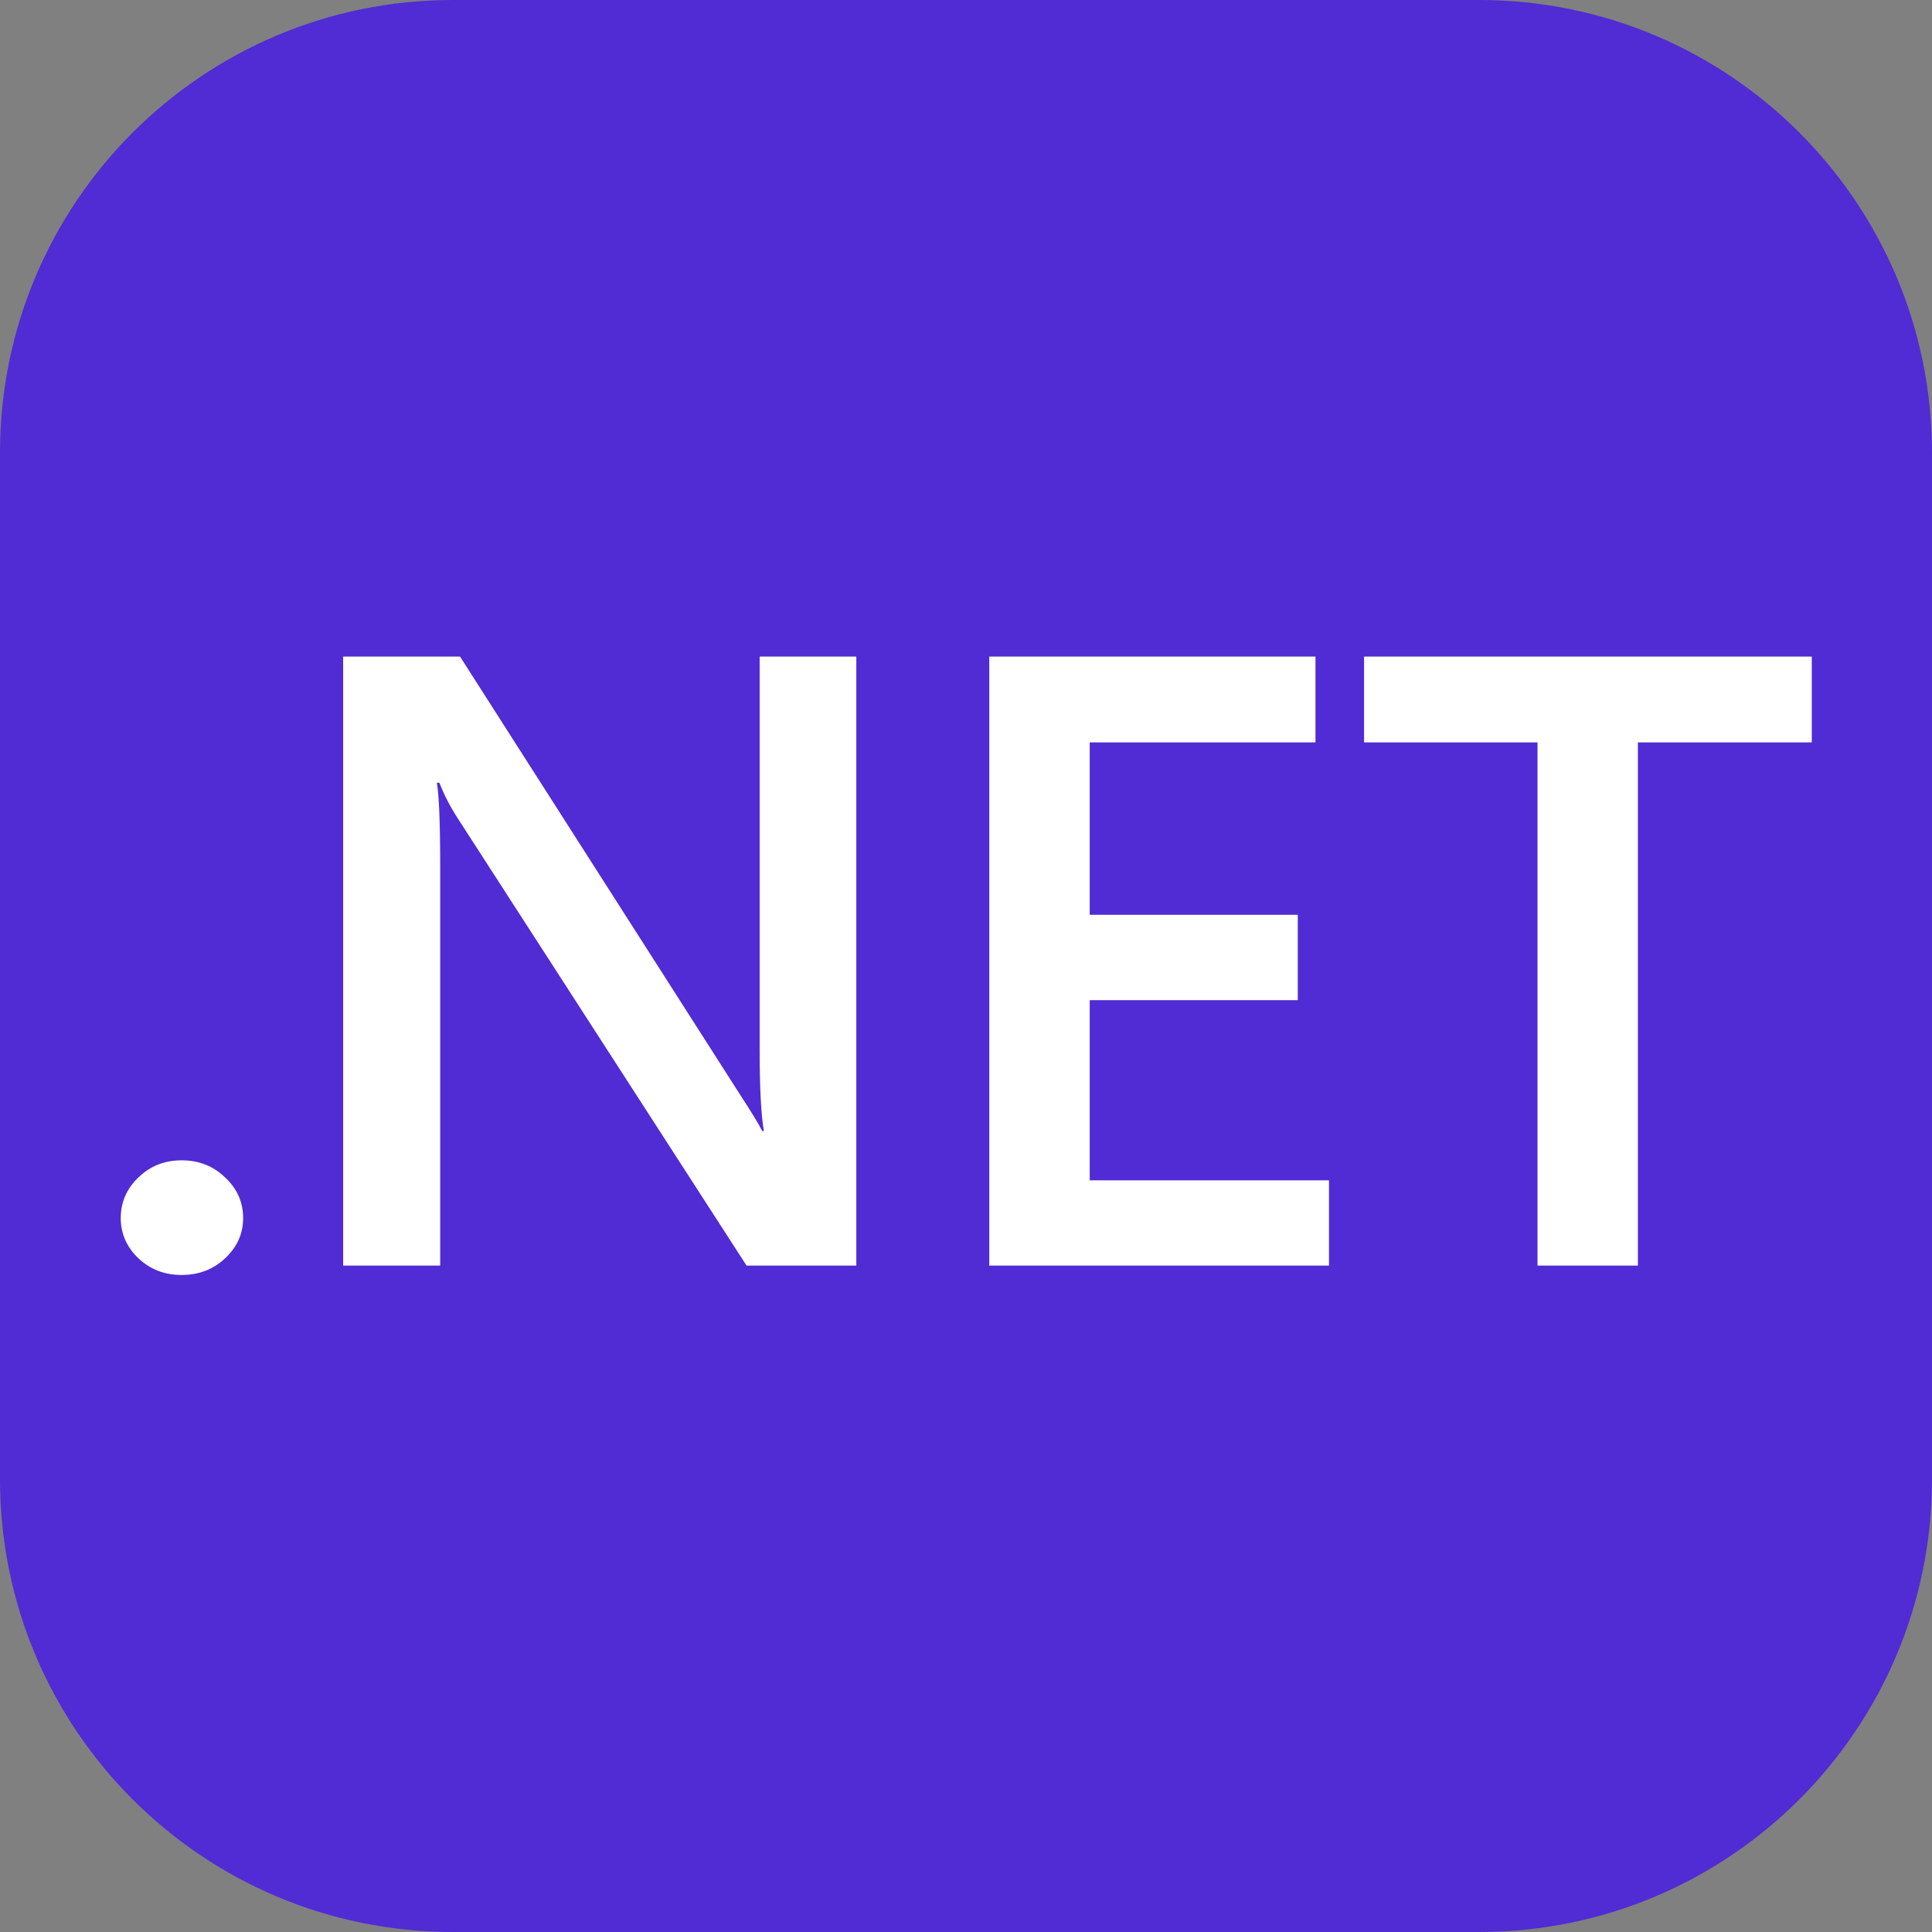
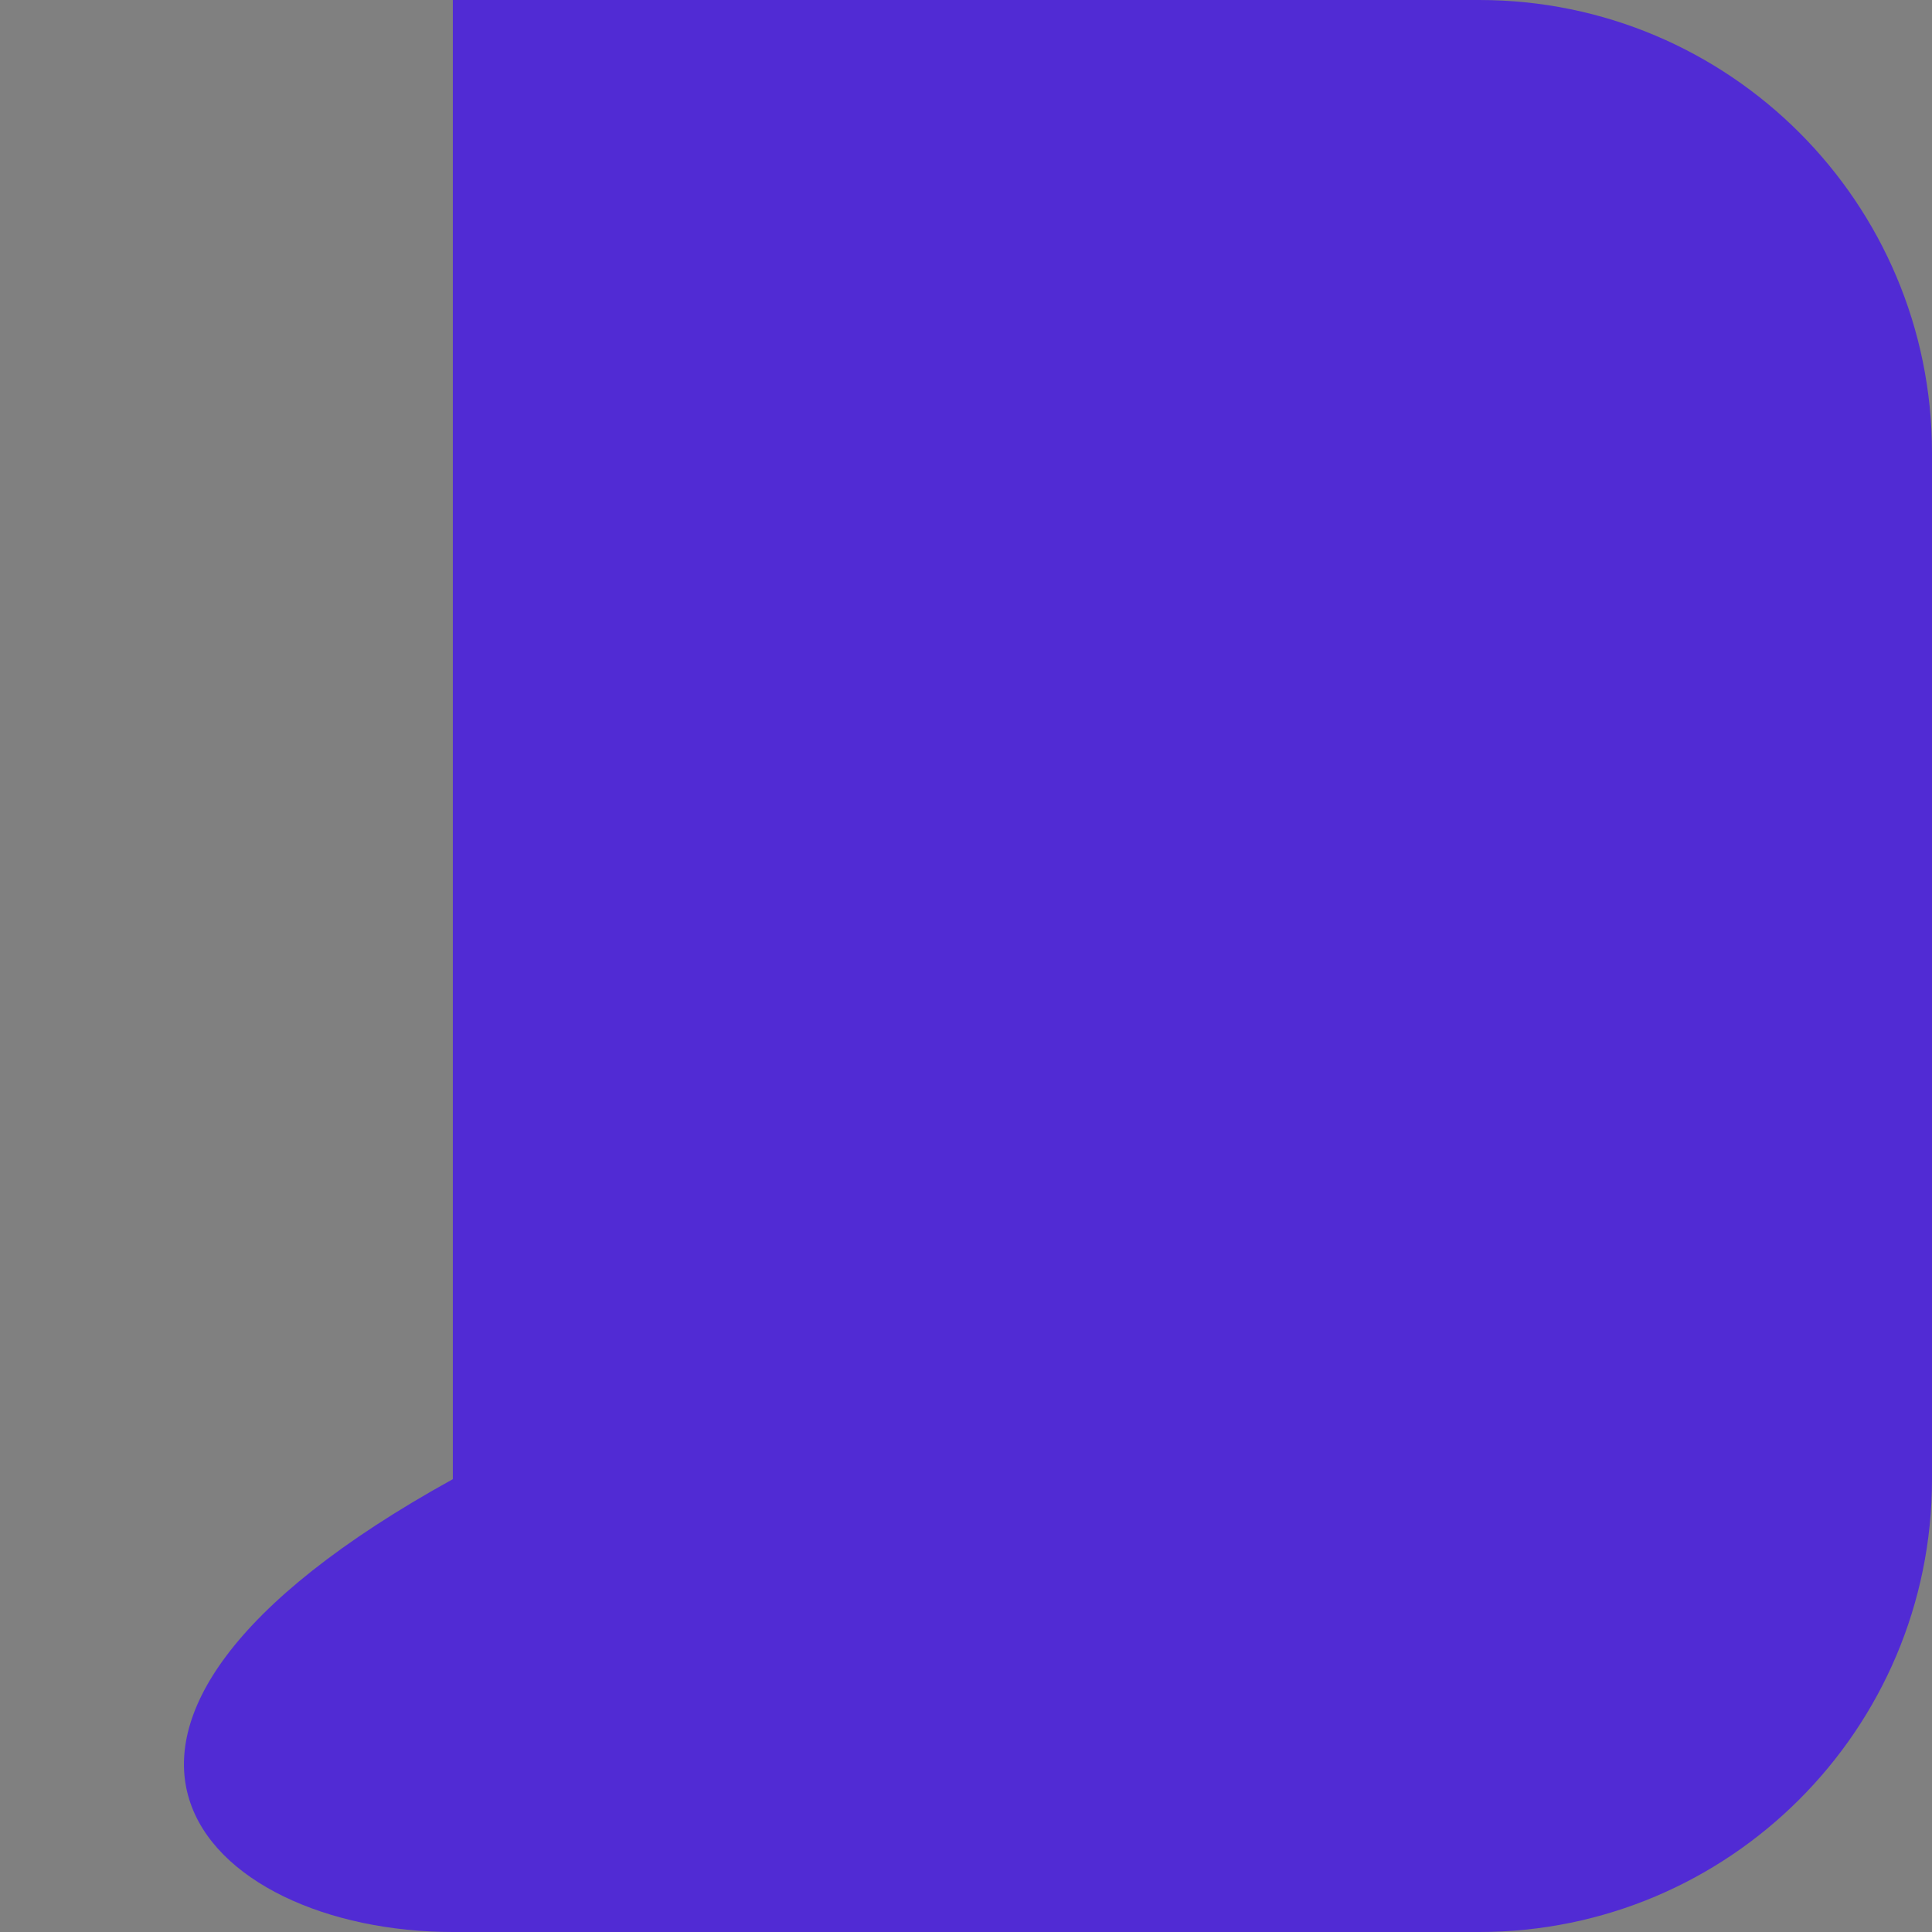
<svg xmlns="http://www.w3.org/2000/svg" viewBox="0 0 26 26" fill="none">
  <rect x="0" y="0" width="26" height="26" fill="#808080" stroke="none" />
-   <path d="M19.906 0H6.094C2.728 0 0 2.728 0 6.094V19.906C0 23.272 2.728 26 6.094 26H19.906C23.272 26 26 23.272 26 19.906V6.094C26 2.728 23.272 0 19.906 0Z" fill="#512BD4" />
-   <path d="M2.443 17.158C2.216 17.158 2.023 17.084 1.864 16.935C1.705 16.783 1.625 16.602 1.625 16.392C1.625 16.179 1.705 15.996 1.864 15.844C2.023 15.691 2.216 15.615 2.443 15.615C2.674 15.615 2.869 15.691 3.028 15.844C3.191 15.996 3.272 16.179 3.272 16.392C3.272 16.602 3.191 16.783 3.028 16.935C2.869 17.084 2.674 17.158 2.443 17.158ZM11.524 17.032H10.047L6.157 11.008C6.06 10.858 5.978 10.7 5.913 10.534H5.879C5.909 10.709 5.924 11.084 5.924 11.66V17.032H4.618V8.836H6.191L9.951 14.718C10.11 14.962 10.212 15.129 10.258 15.221H10.28C10.242 15.003 10.223 14.636 10.223 14.117V8.836H11.524V17.032ZM17.885 17.032H13.313V8.836H17.703V9.991H14.665V12.311H17.465V13.46H14.665V15.884H17.885V17.032ZM24.382 9.991H22.042V17.032H20.691V9.991H18.357V8.836H24.382V9.991Z" fill="white" />
+   <path d="M19.906 0H6.094V19.906C0 23.272 2.728 26 6.094 26H19.906C23.272 26 26 23.272 26 19.906V6.094C26 2.728 23.272 0 19.906 0Z" fill="#512BD4" />
</svg>